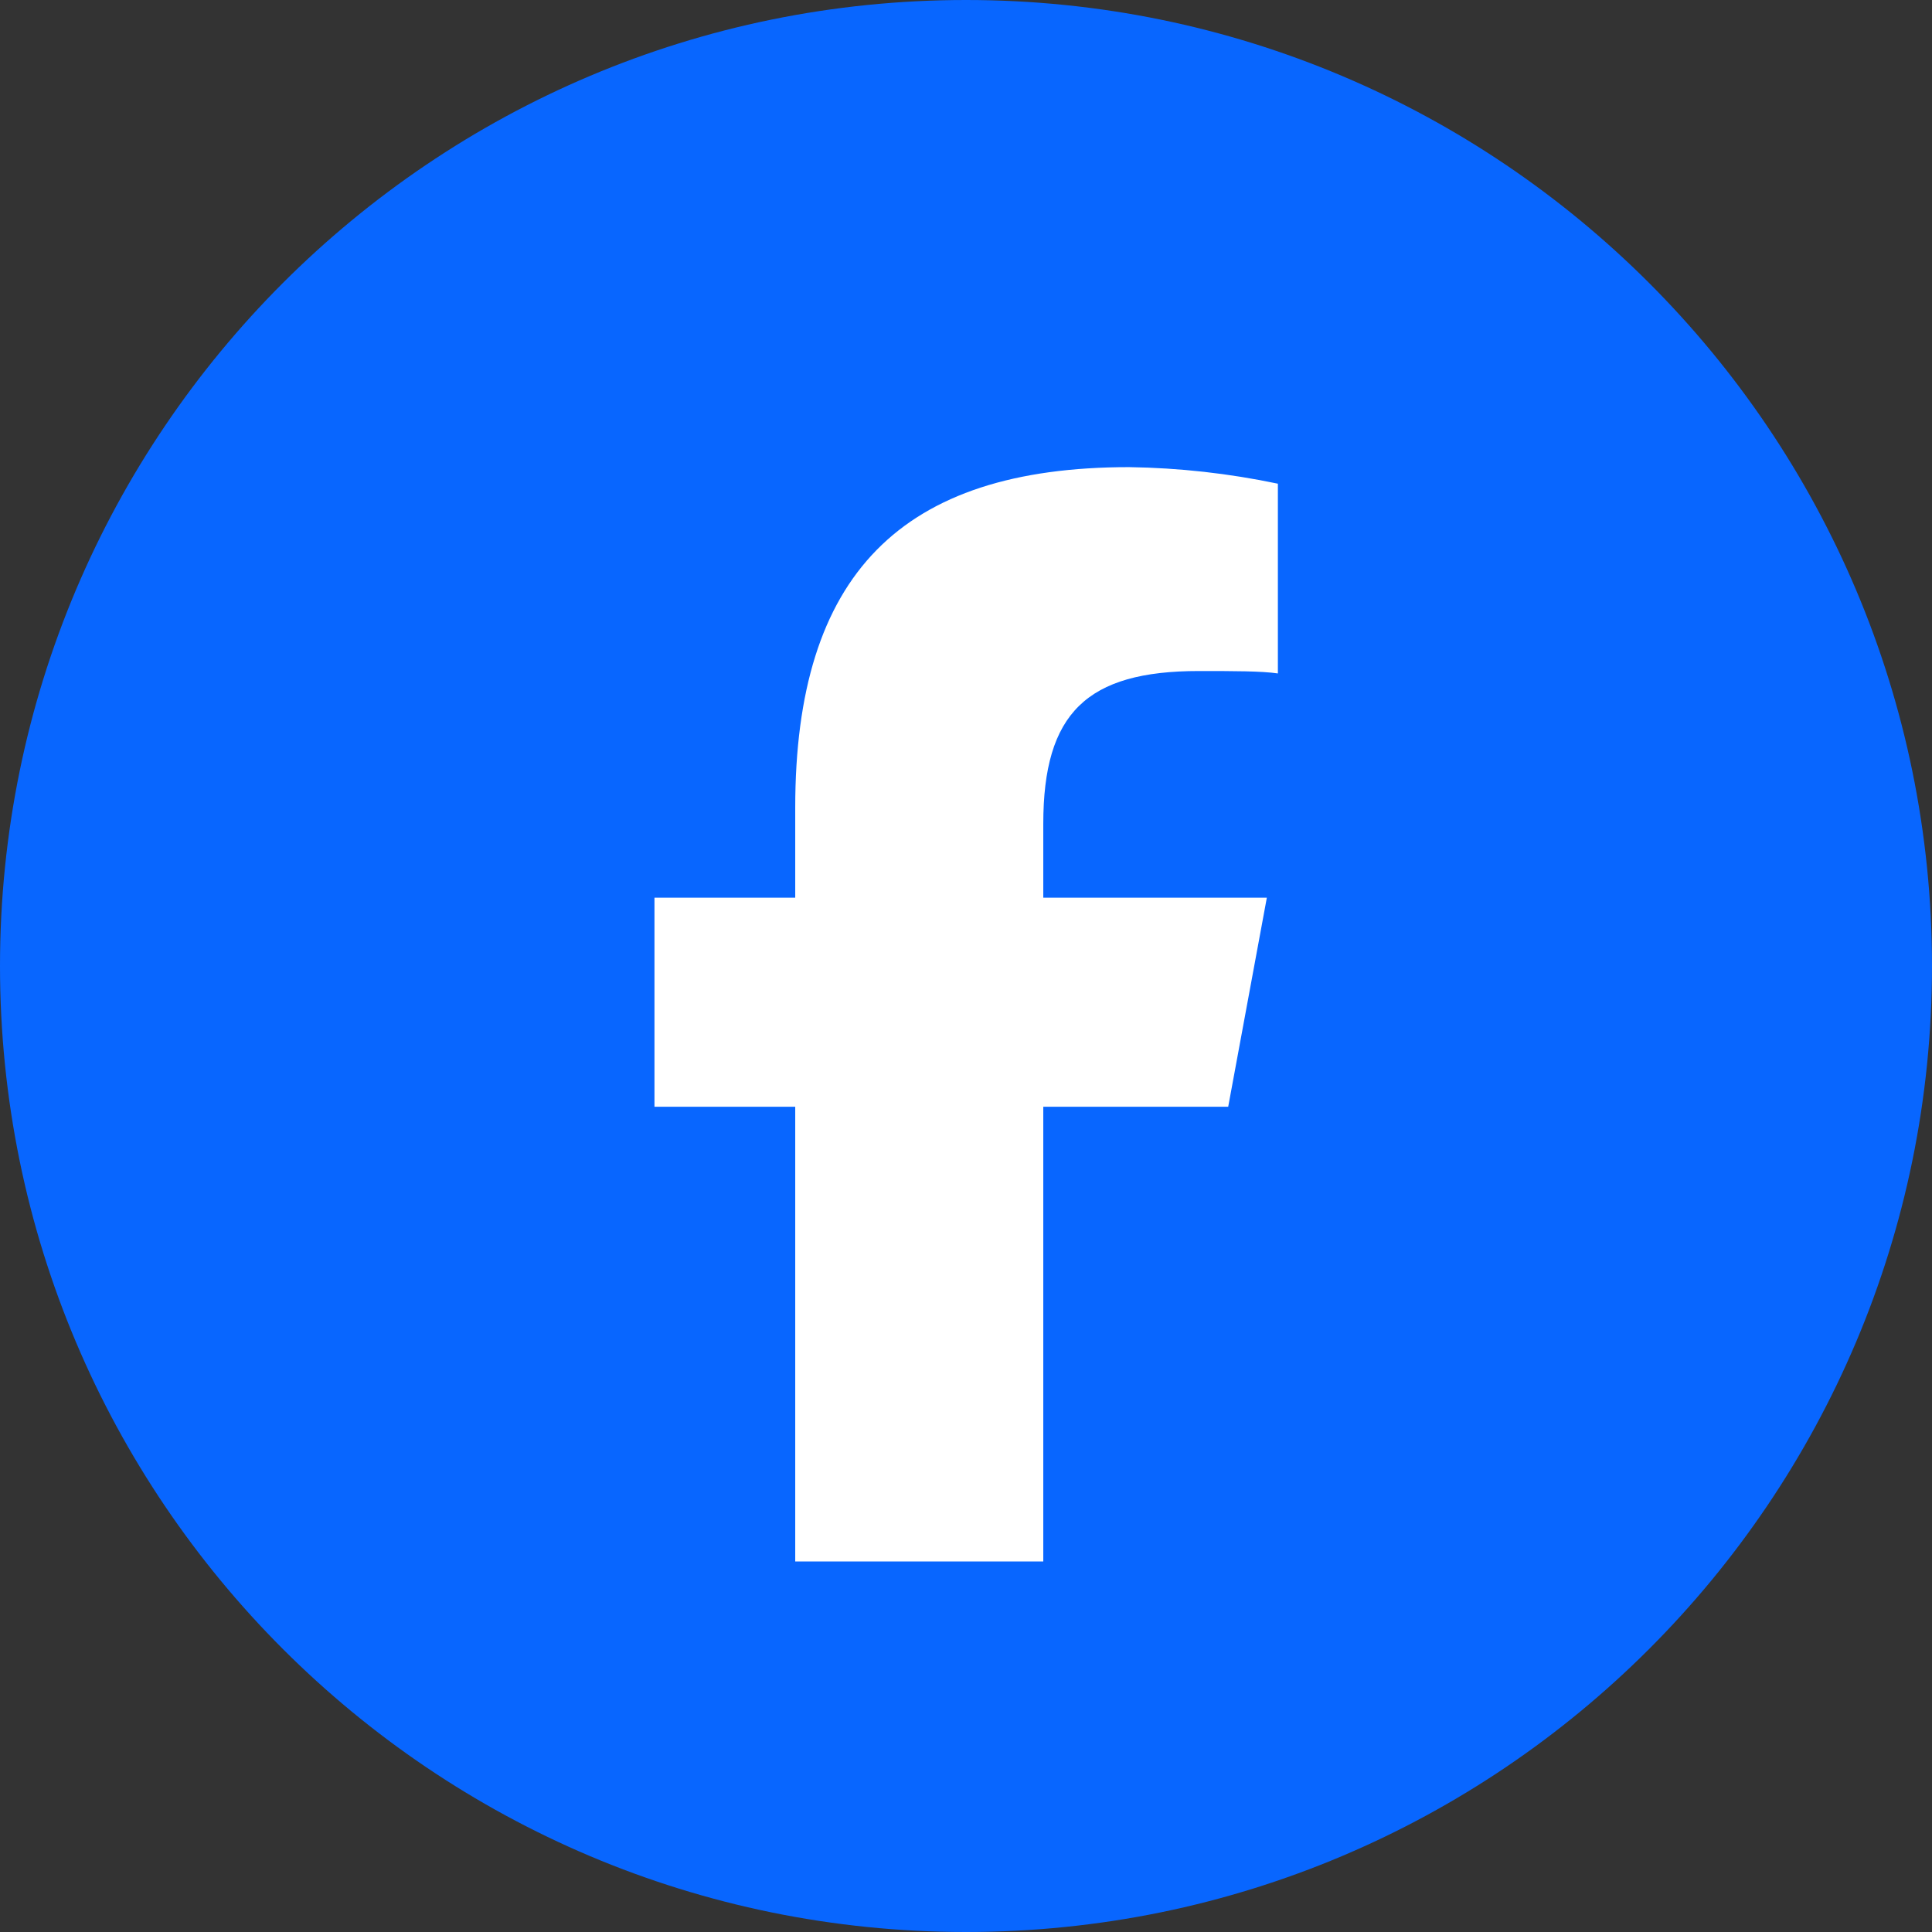
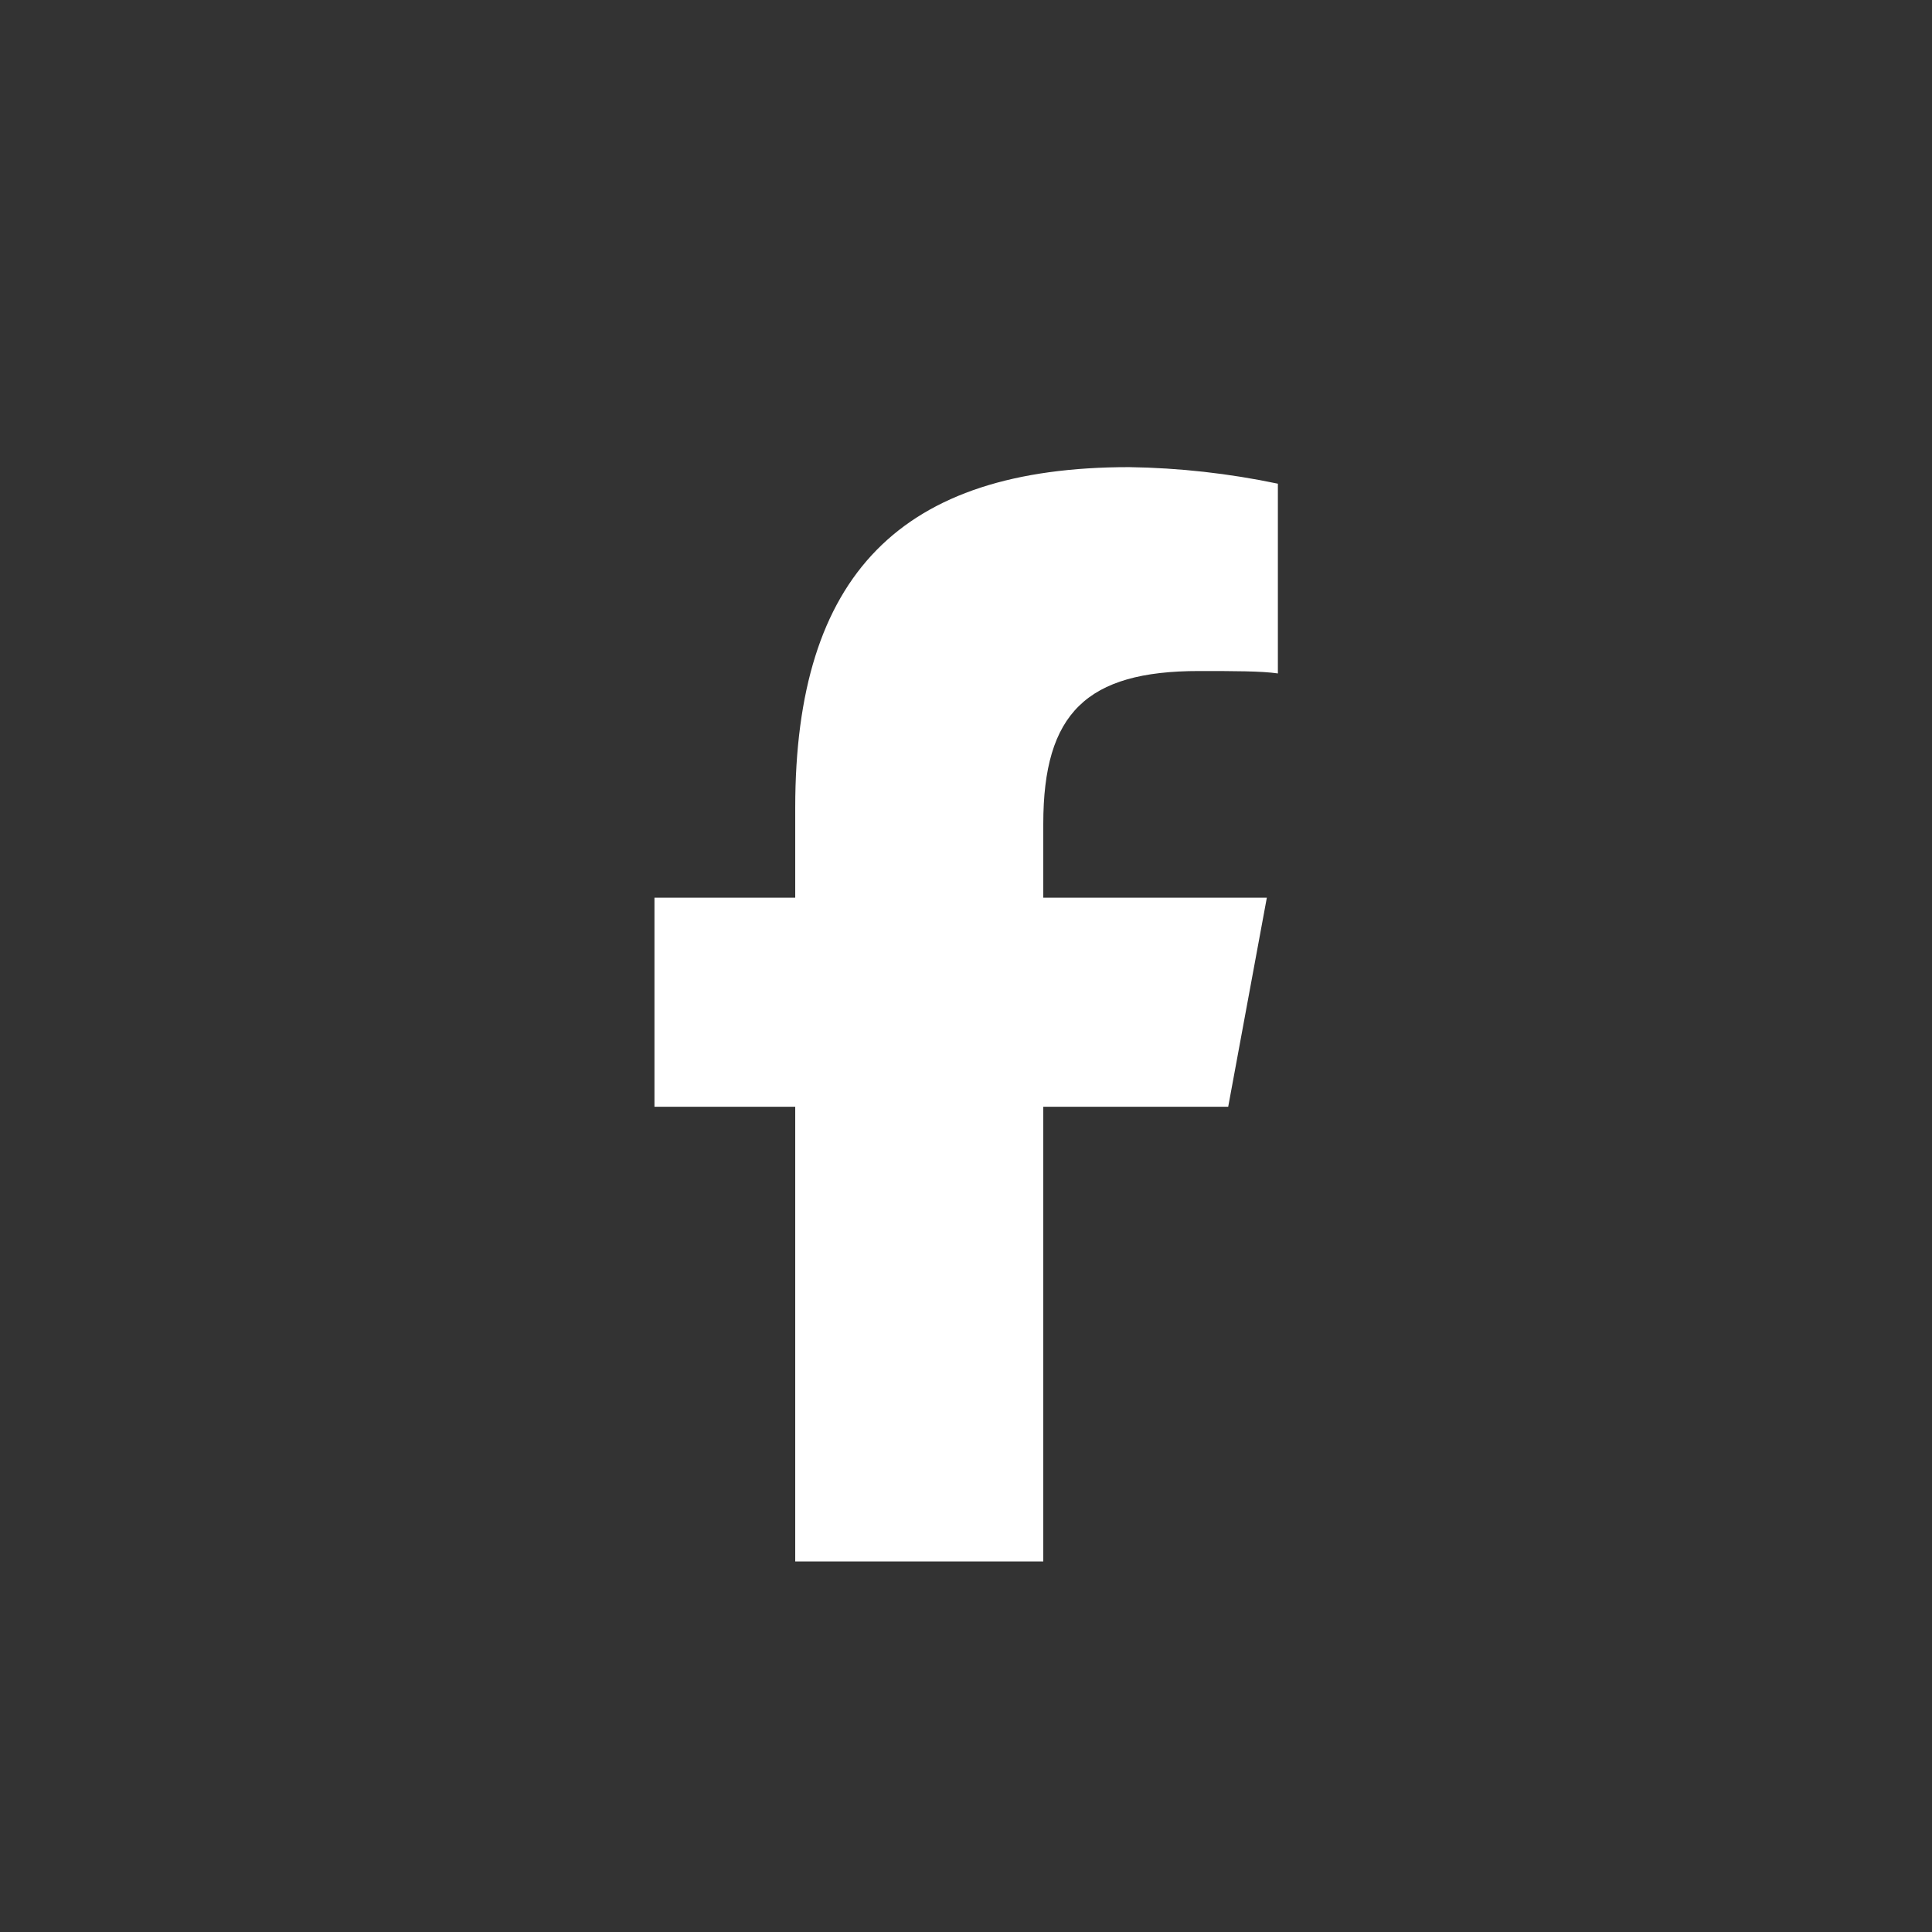
<svg xmlns="http://www.w3.org/2000/svg" width="56" height="56" viewBox="0 0 56 56" fill="none">
  <rect x="0" y="0" width="56" height="56" fill="#333333" stroke="none" />
-   <path d="M28 56C43.464 56 56 43.464 56 28C56 12.536 43.464 0 28 0C12.536 0 0 12.536 0 28C0 43.464 12.536 56 28 56Z" fill="#0866FF" />
  <path d="M23.05 32.08V45.26H30.24V32.08H35.6L36.72 26.02H30.24V23.88C30.24 20.67 31.5 19.45 34.75 19.45C35.75 19.45 36.57 19.45 37.04 19.52V14.02C35.622 13.722 34.179 13.561 32.73 13.54C26.11 13.54 23.05 16.66 23.05 23.41V26.02H18.97V32.08H23.05Z" fill="white" />
</svg>